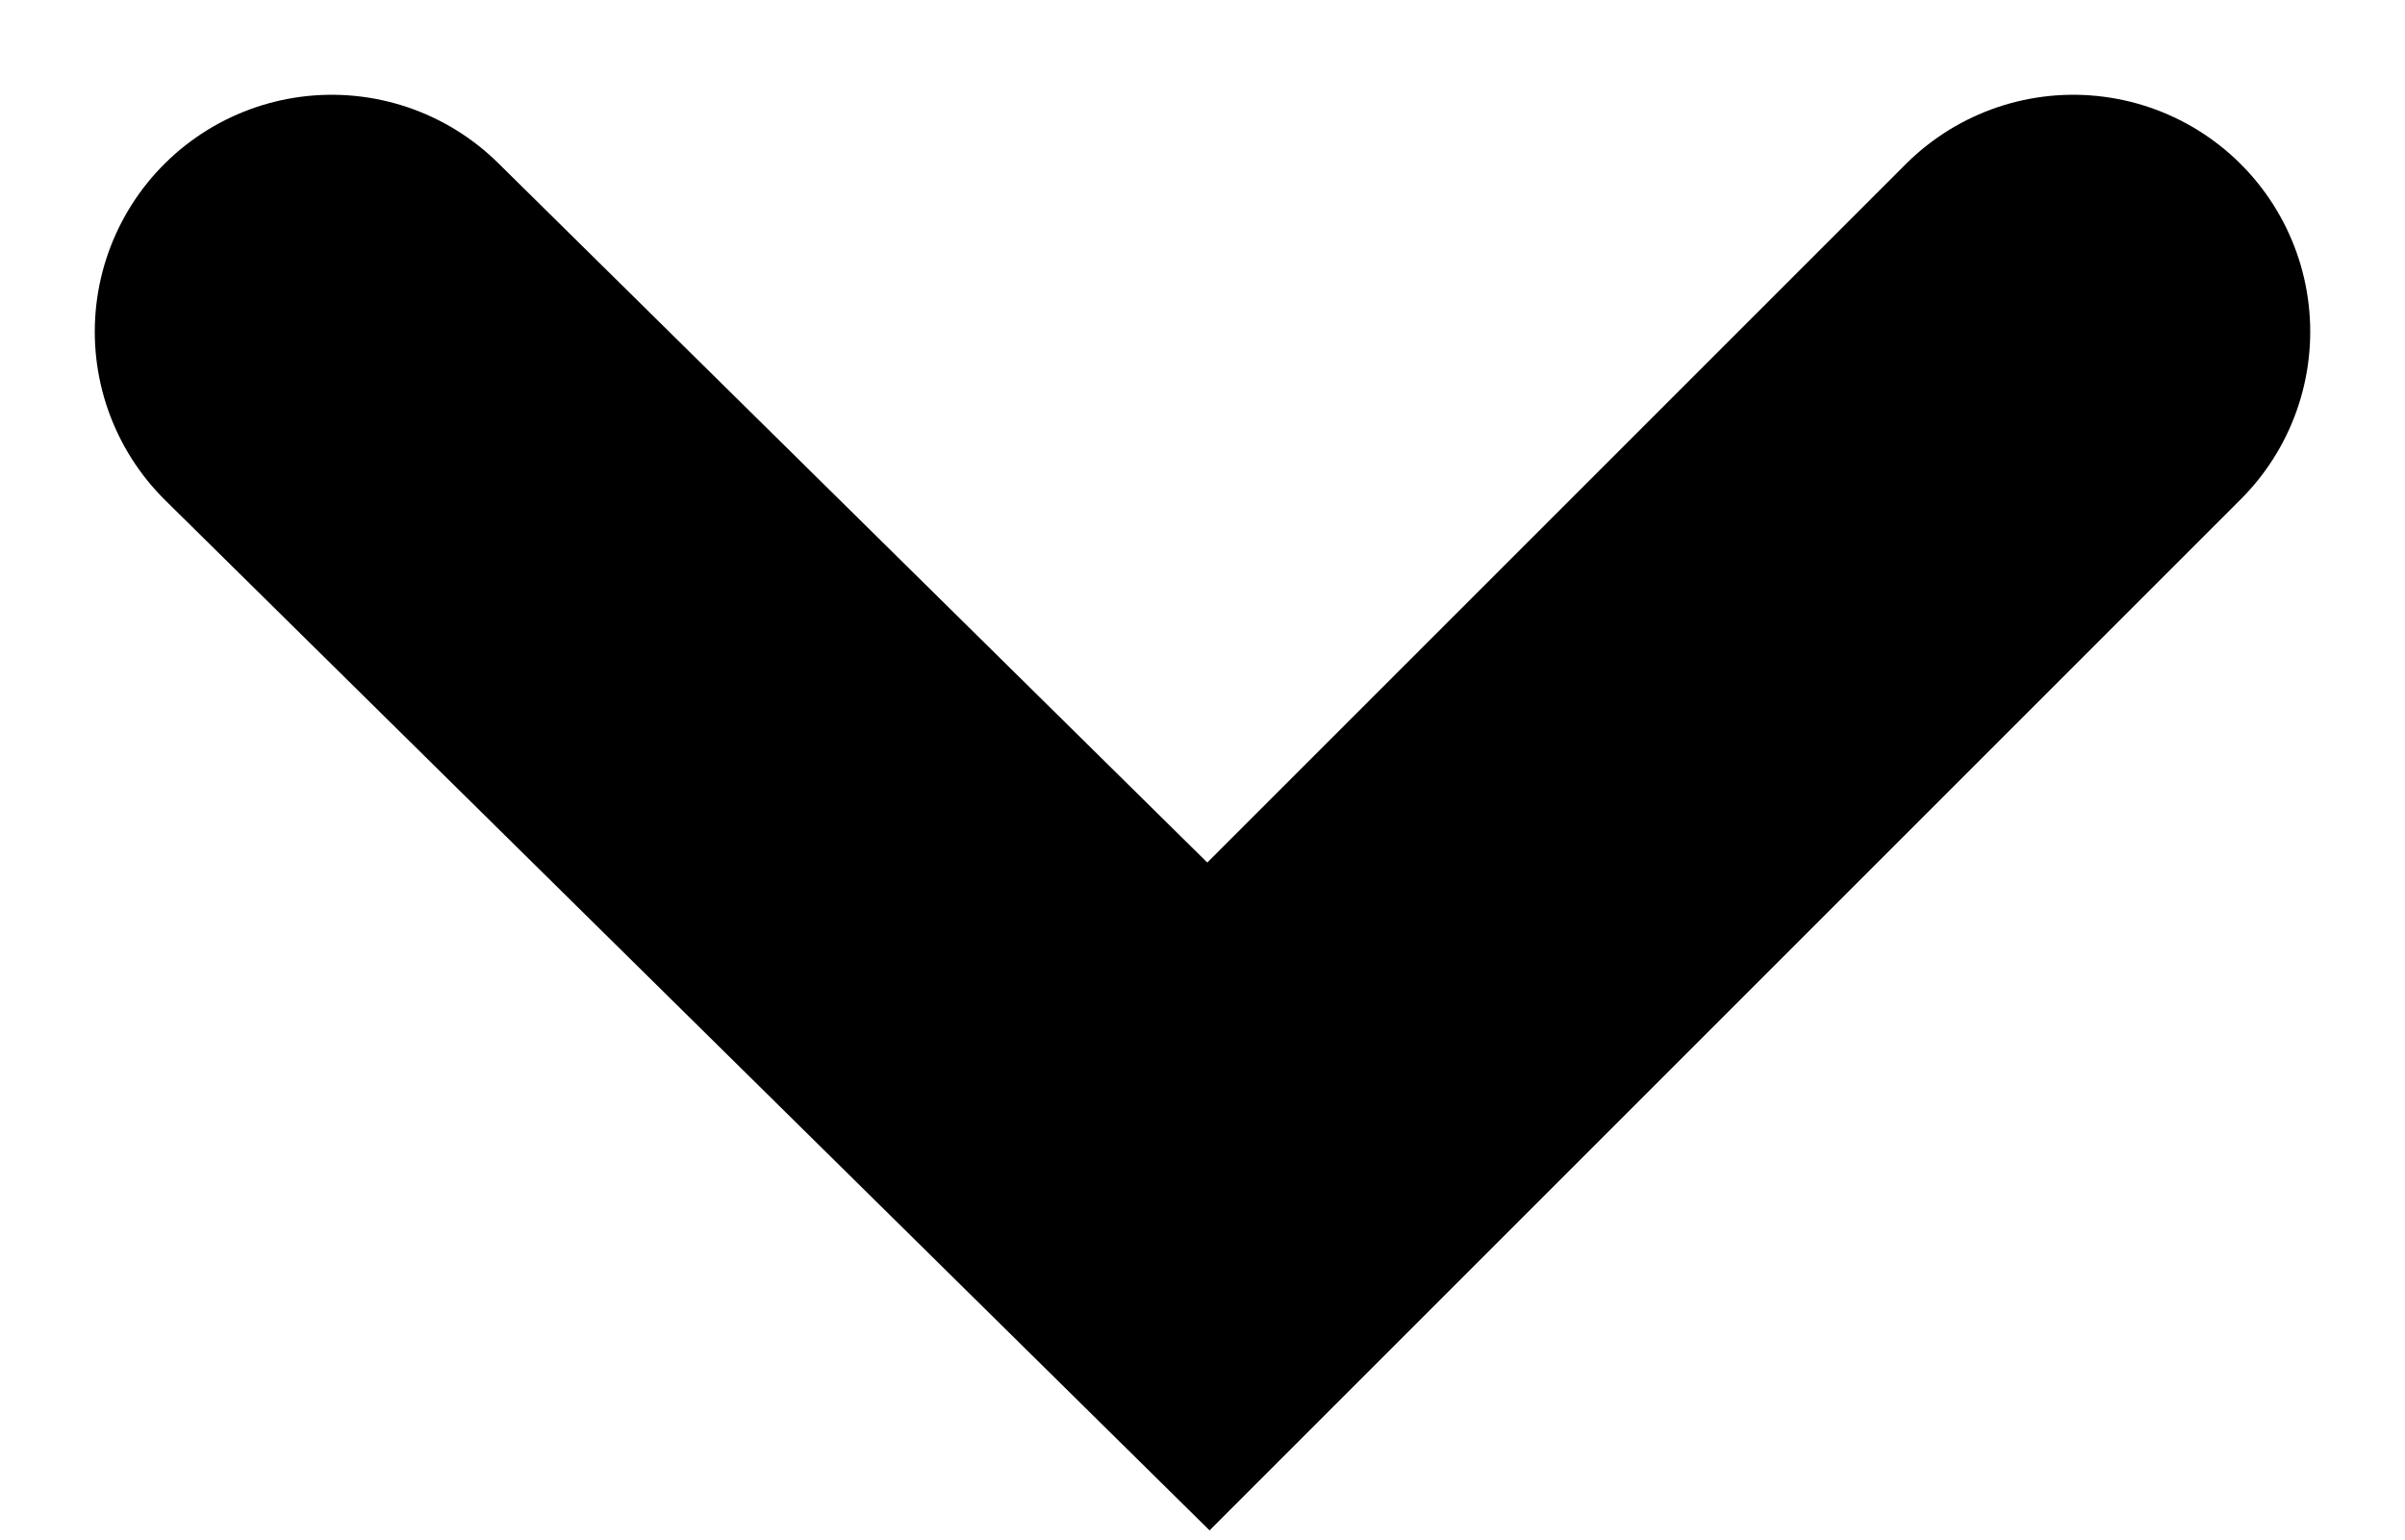
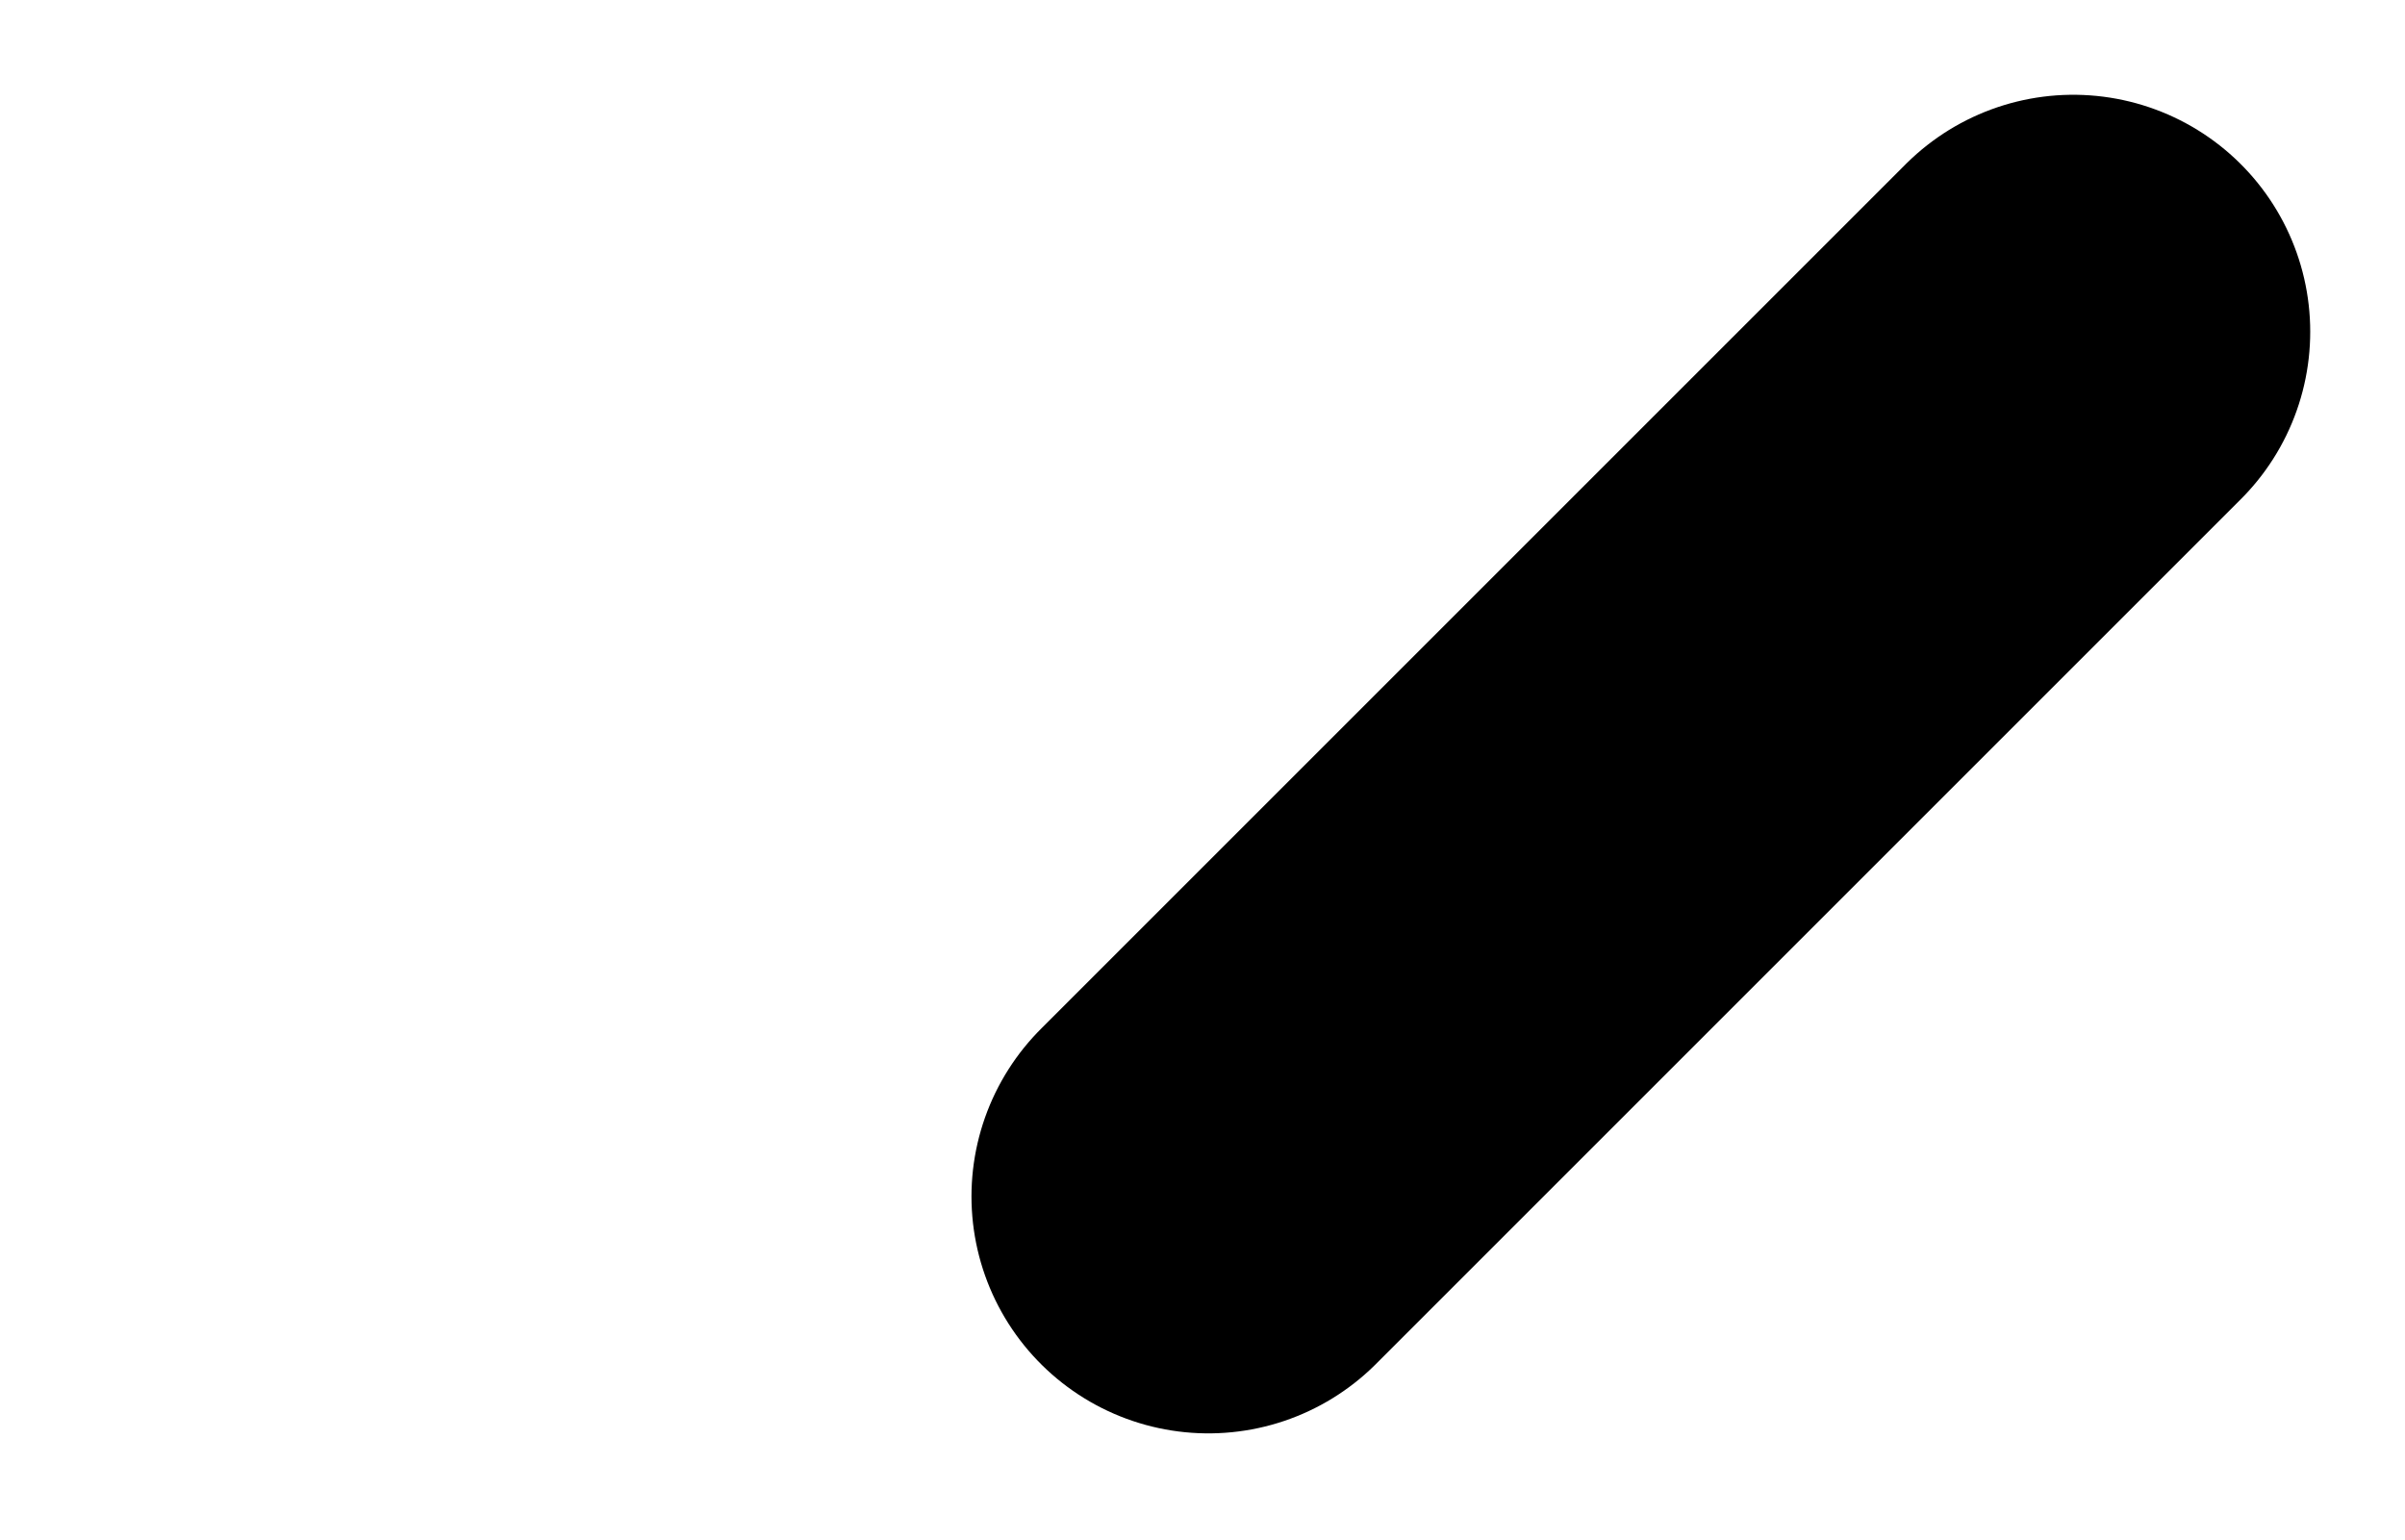
<svg xmlns="http://www.w3.org/2000/svg" version="1.1" id="Capa_1" x="0px" y="0px" viewBox="0 0 20.3 13" style="enable-background:new 0 0 20.3 13;" xml:space="preserve">
  <style type="text/css">
	.st0{fill:none;stroke:#000000;stroke-width:4;stroke-linecap:round;}
</style>
-   <path id="Trazado_1208" class="st0" d="M17.5,2.8l-7.3,7.3L2.8,2.8" />
+   <path id="Trazado_1208" class="st0" d="M17.5,2.8l-7.3,7.3" />
</svg>